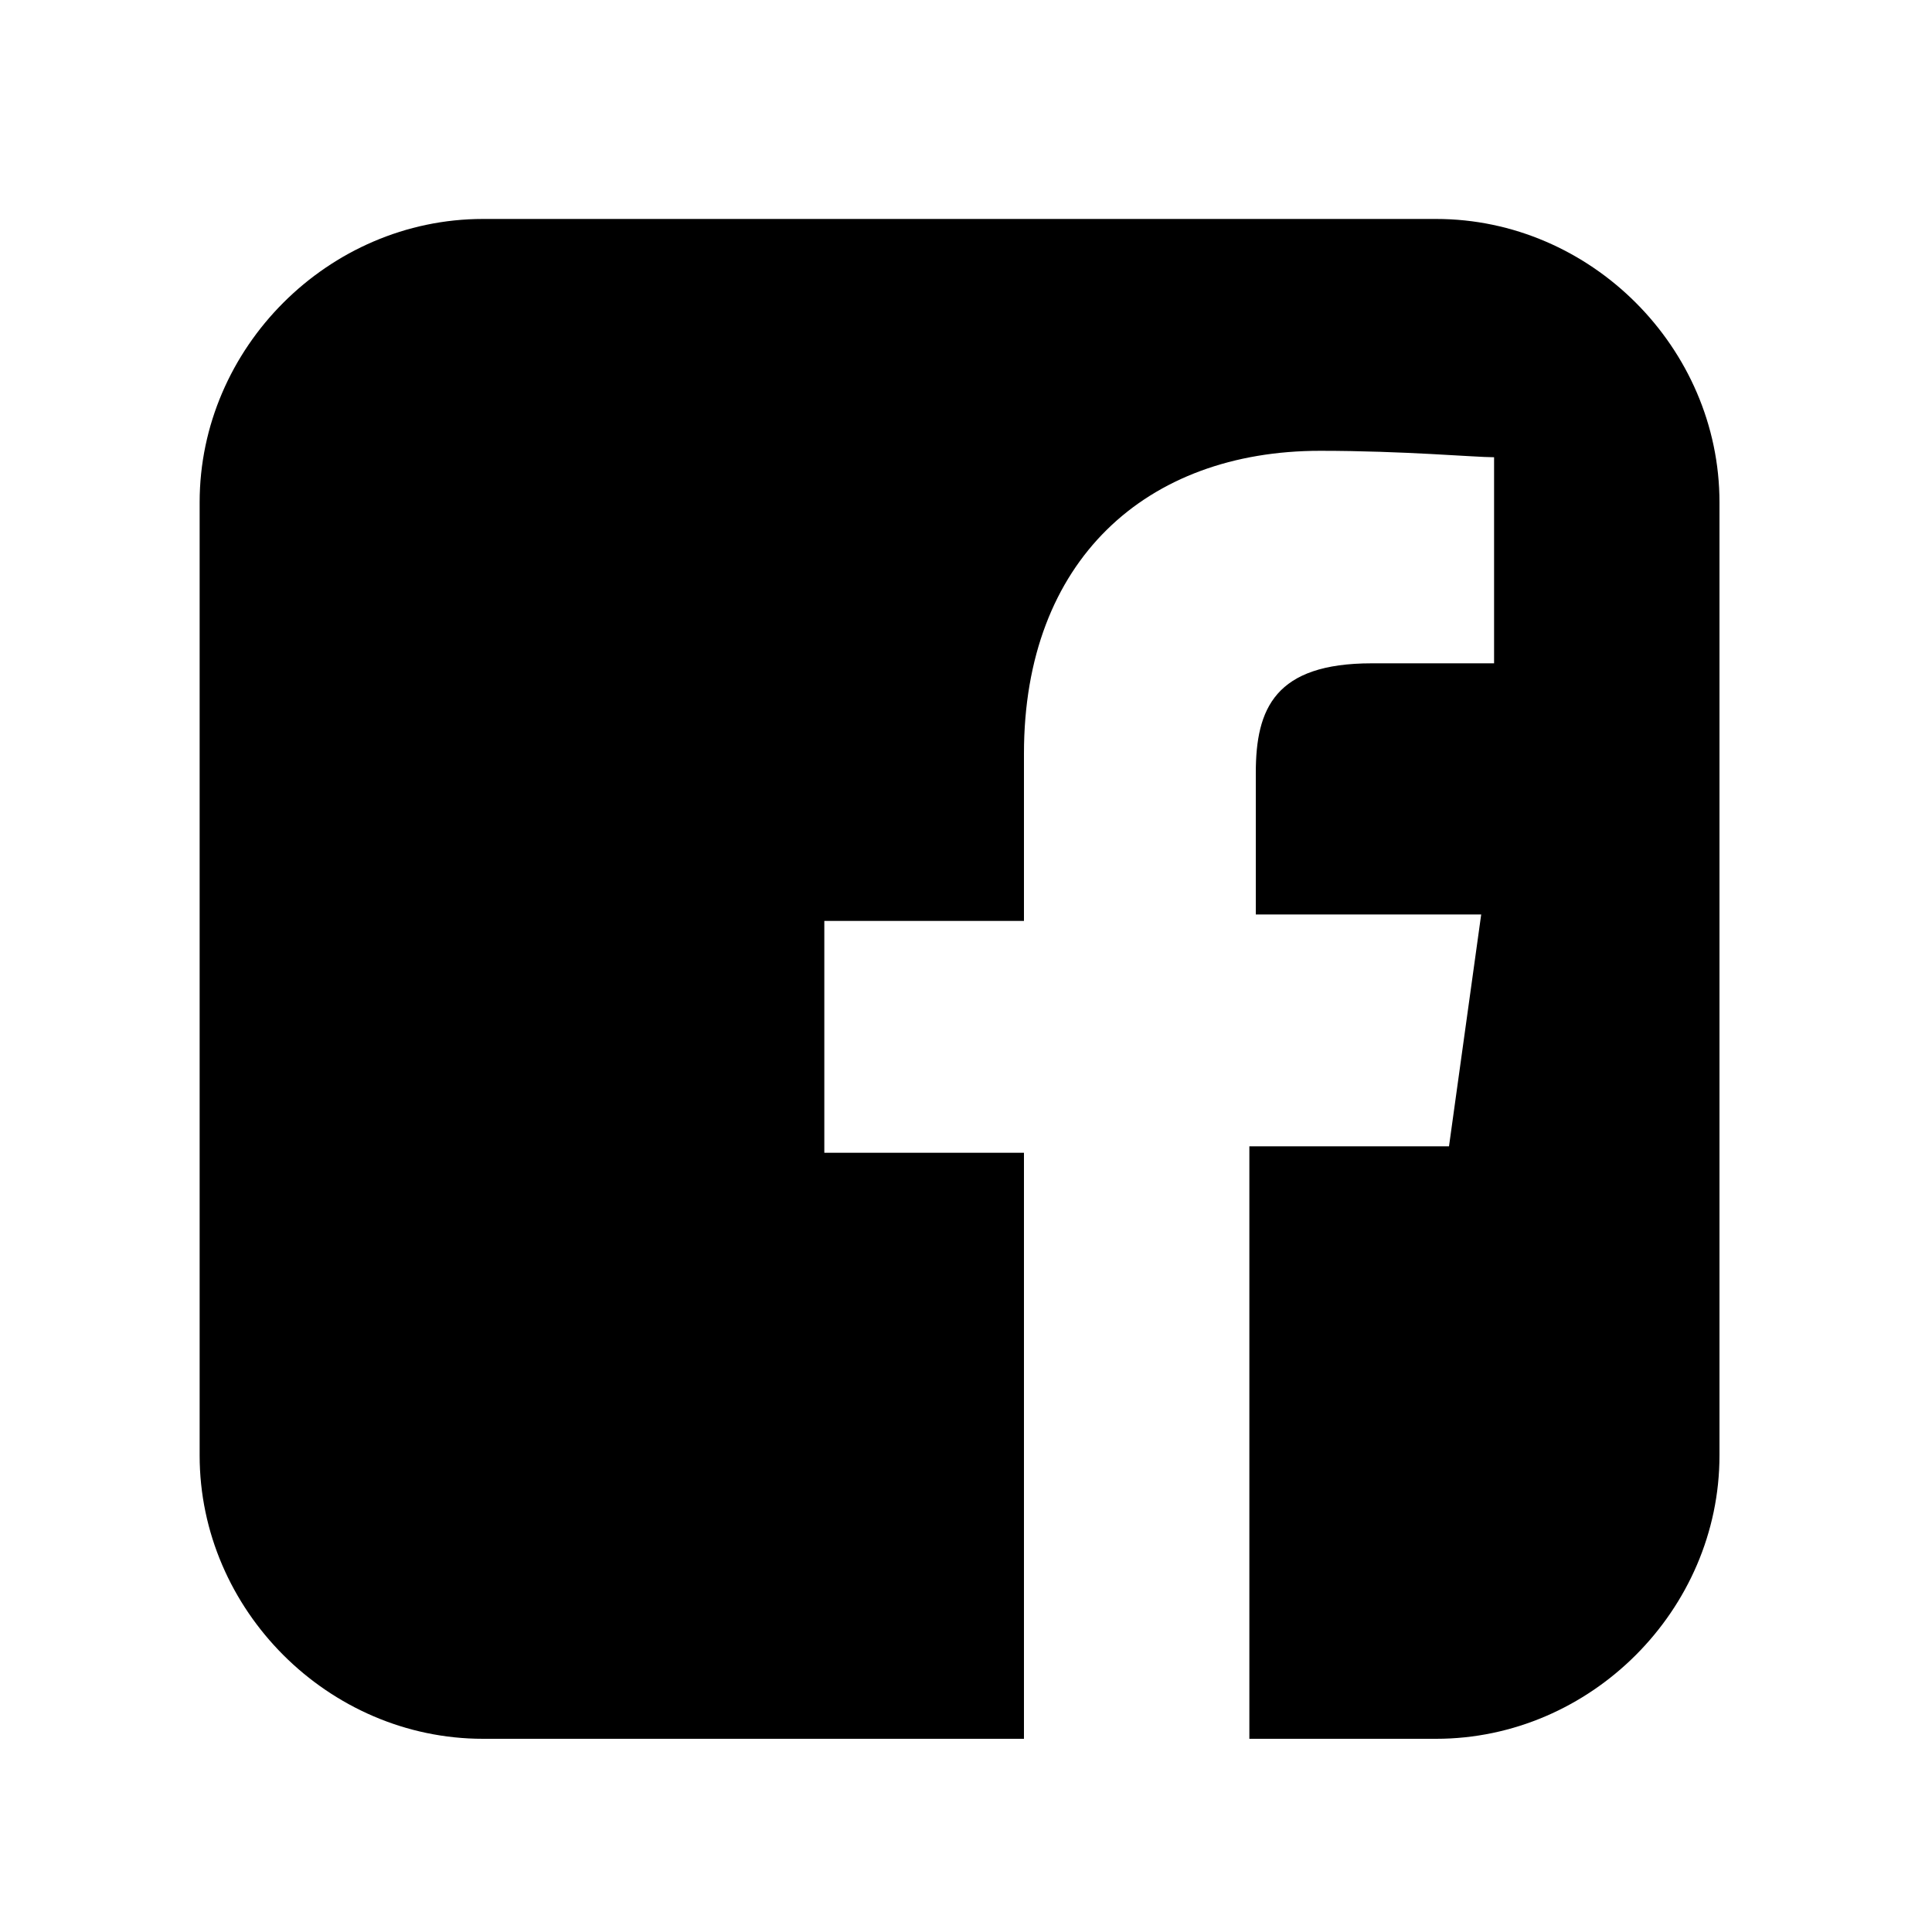
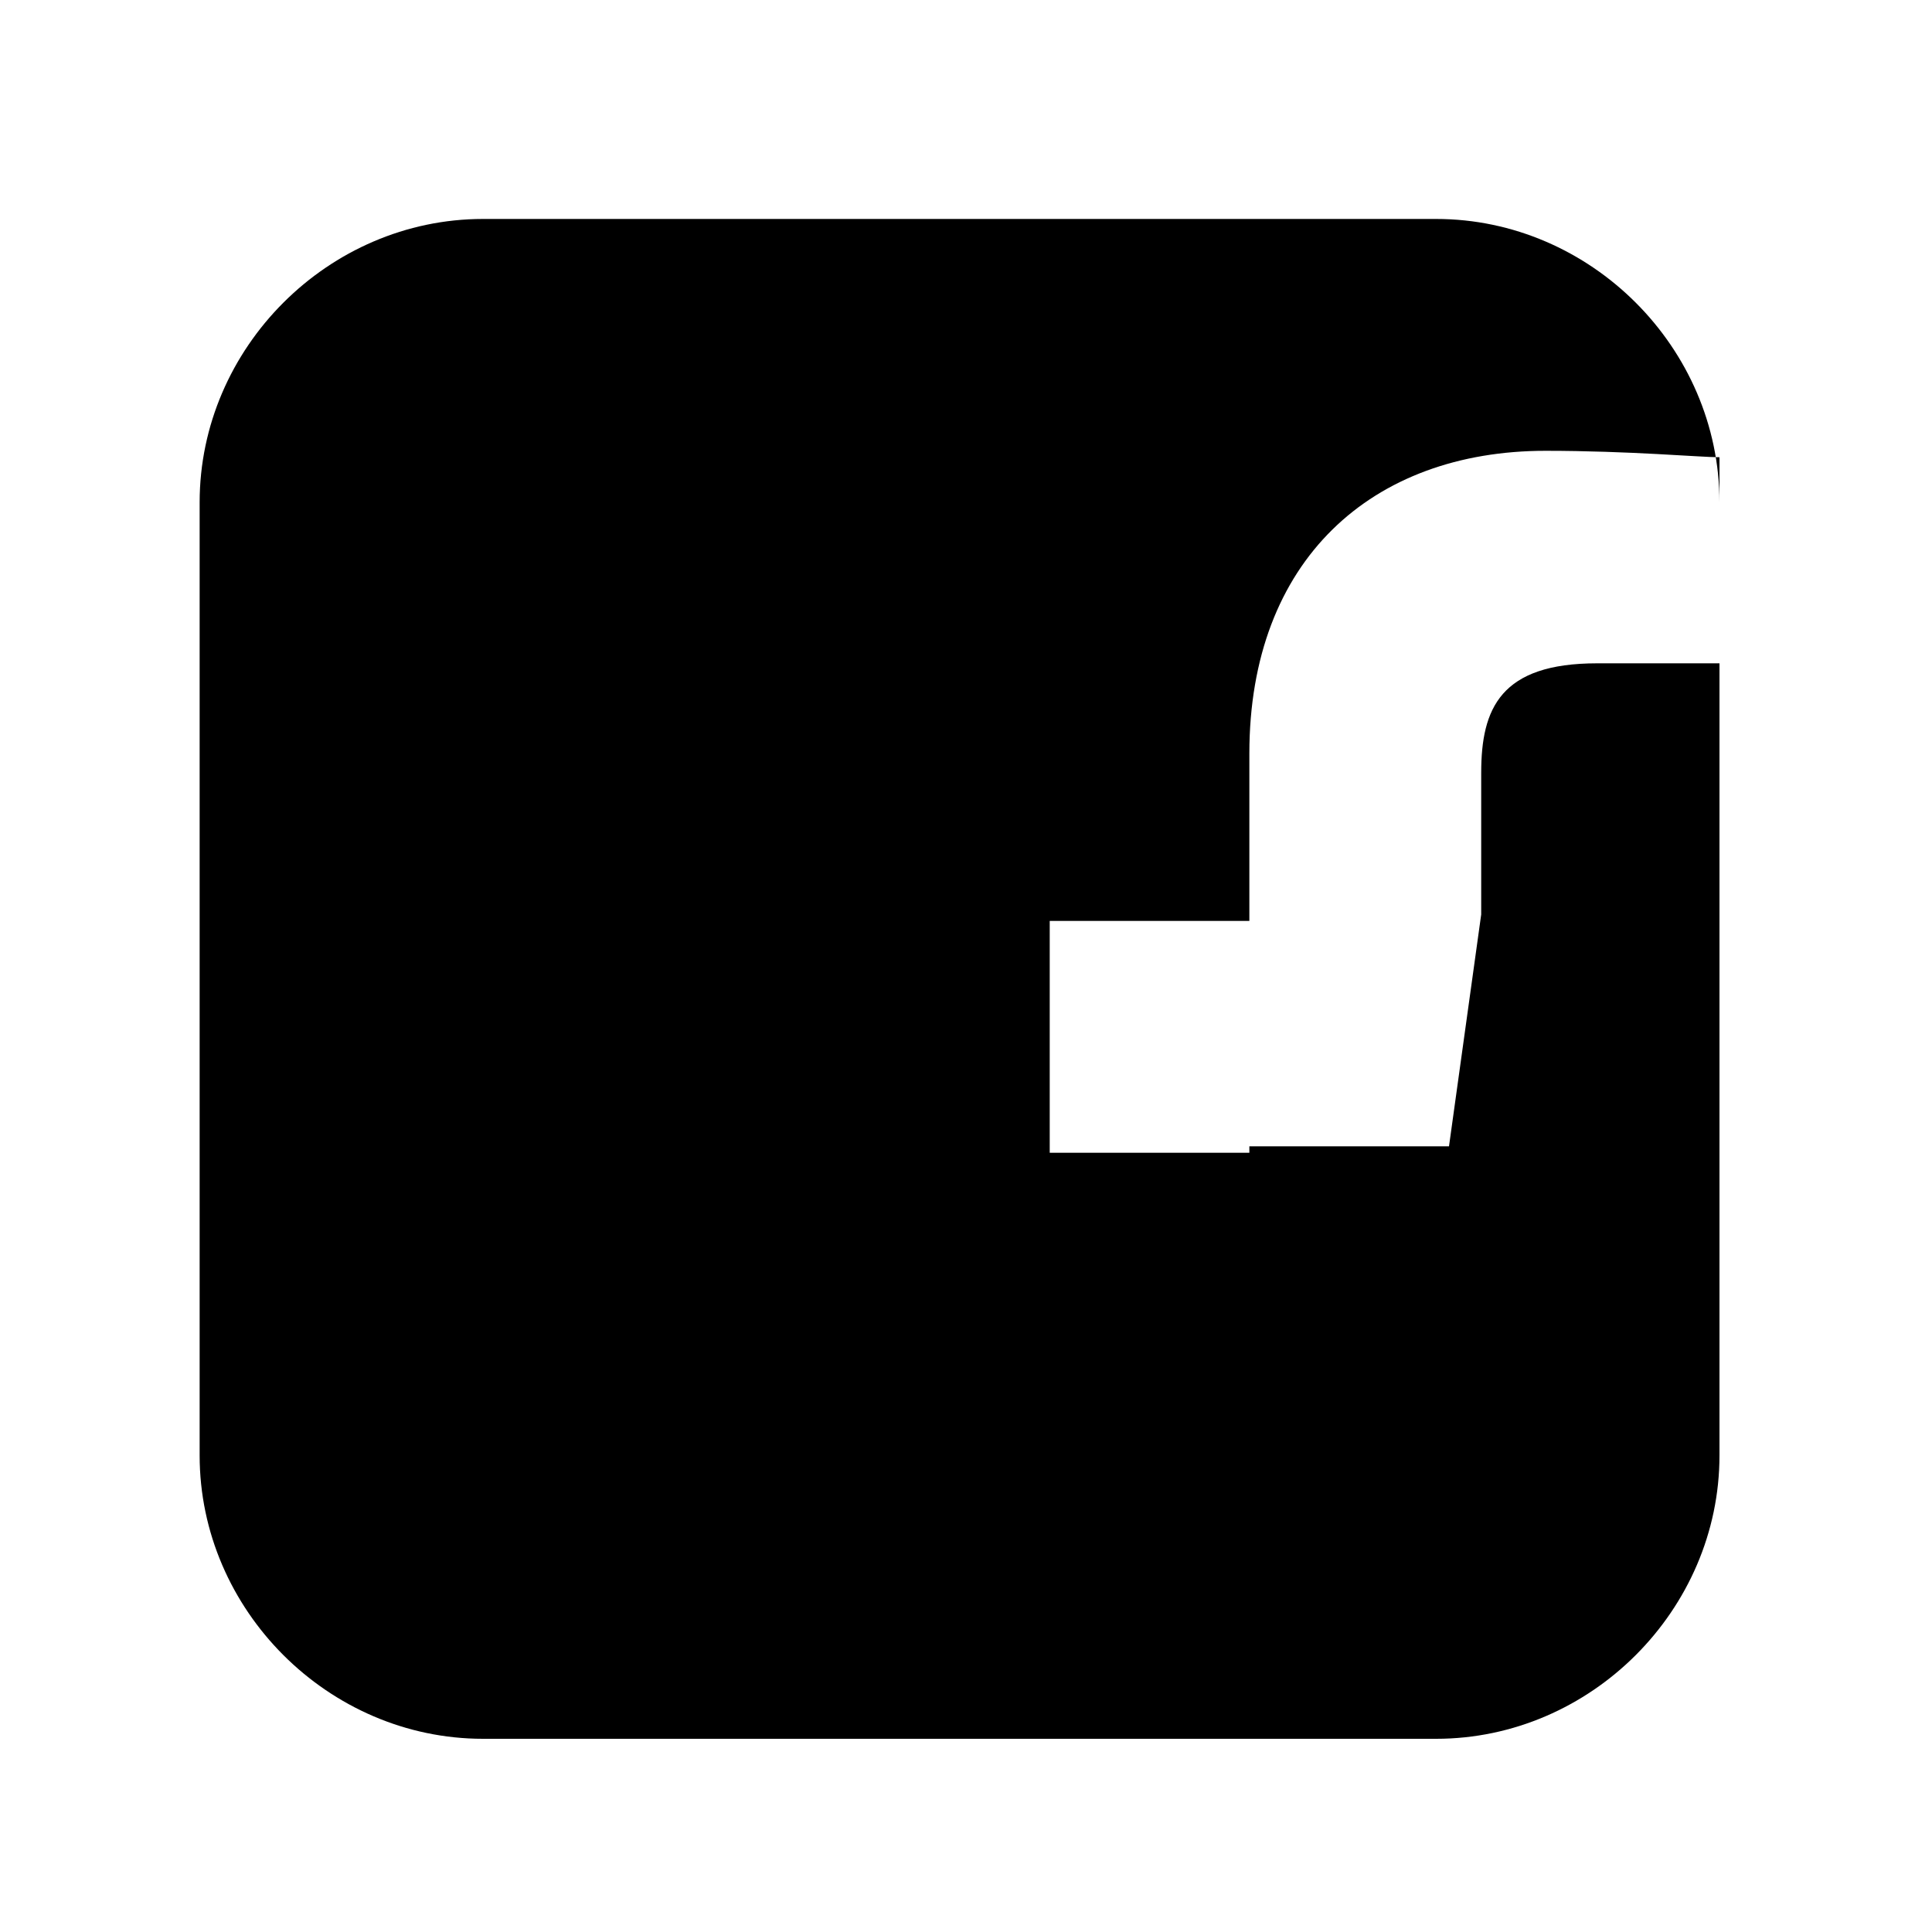
<svg xmlns="http://www.w3.org/2000/svg" version="1.1" id="Calque_1" x="0px" y="0px" viewBox="0 0 30 30" style="enable-background:new 0 0 30 30;" xml:space="preserve">
  <g>
-     <path d="M26.7,7.8v14.8c0,2.4-2,4.4-4.4,4.4h-2.9v-9.2h3.1l0.5-3.6h-3.5V12c0-1,0.3-1.7,1.8-1.7l1.9,0V7.1c-0.3,0-1.4-0.1-2.7-0.1   c-2.7,0-4.6,1.7-4.6,4.7v2.6h-3.1v3.6h3.1V27H7.5c-2.4,0-4.4-2-4.4-4.4V7.8c0-2.4,2-4.4,4.4-4.4h14.8C24.7,3.4,26.7,5.4,26.7,7.8z" />
+     <path d="M26.7,7.8v14.8c0,2.4-2,4.4-4.4,4.4h-2.9v-9.2h3.1l0.5-3.6V12c0-1,0.3-1.7,1.8-1.7l1.9,0V7.1c-0.3,0-1.4-0.1-2.7-0.1   c-2.7,0-4.6,1.7-4.6,4.7v2.6h-3.1v3.6h3.1V27H7.5c-2.4,0-4.4-2-4.4-4.4V7.8c0-2.4,2-4.4,4.4-4.4h14.8C24.7,3.4,26.7,5.4,26.7,7.8z" />
  </g>
</svg>